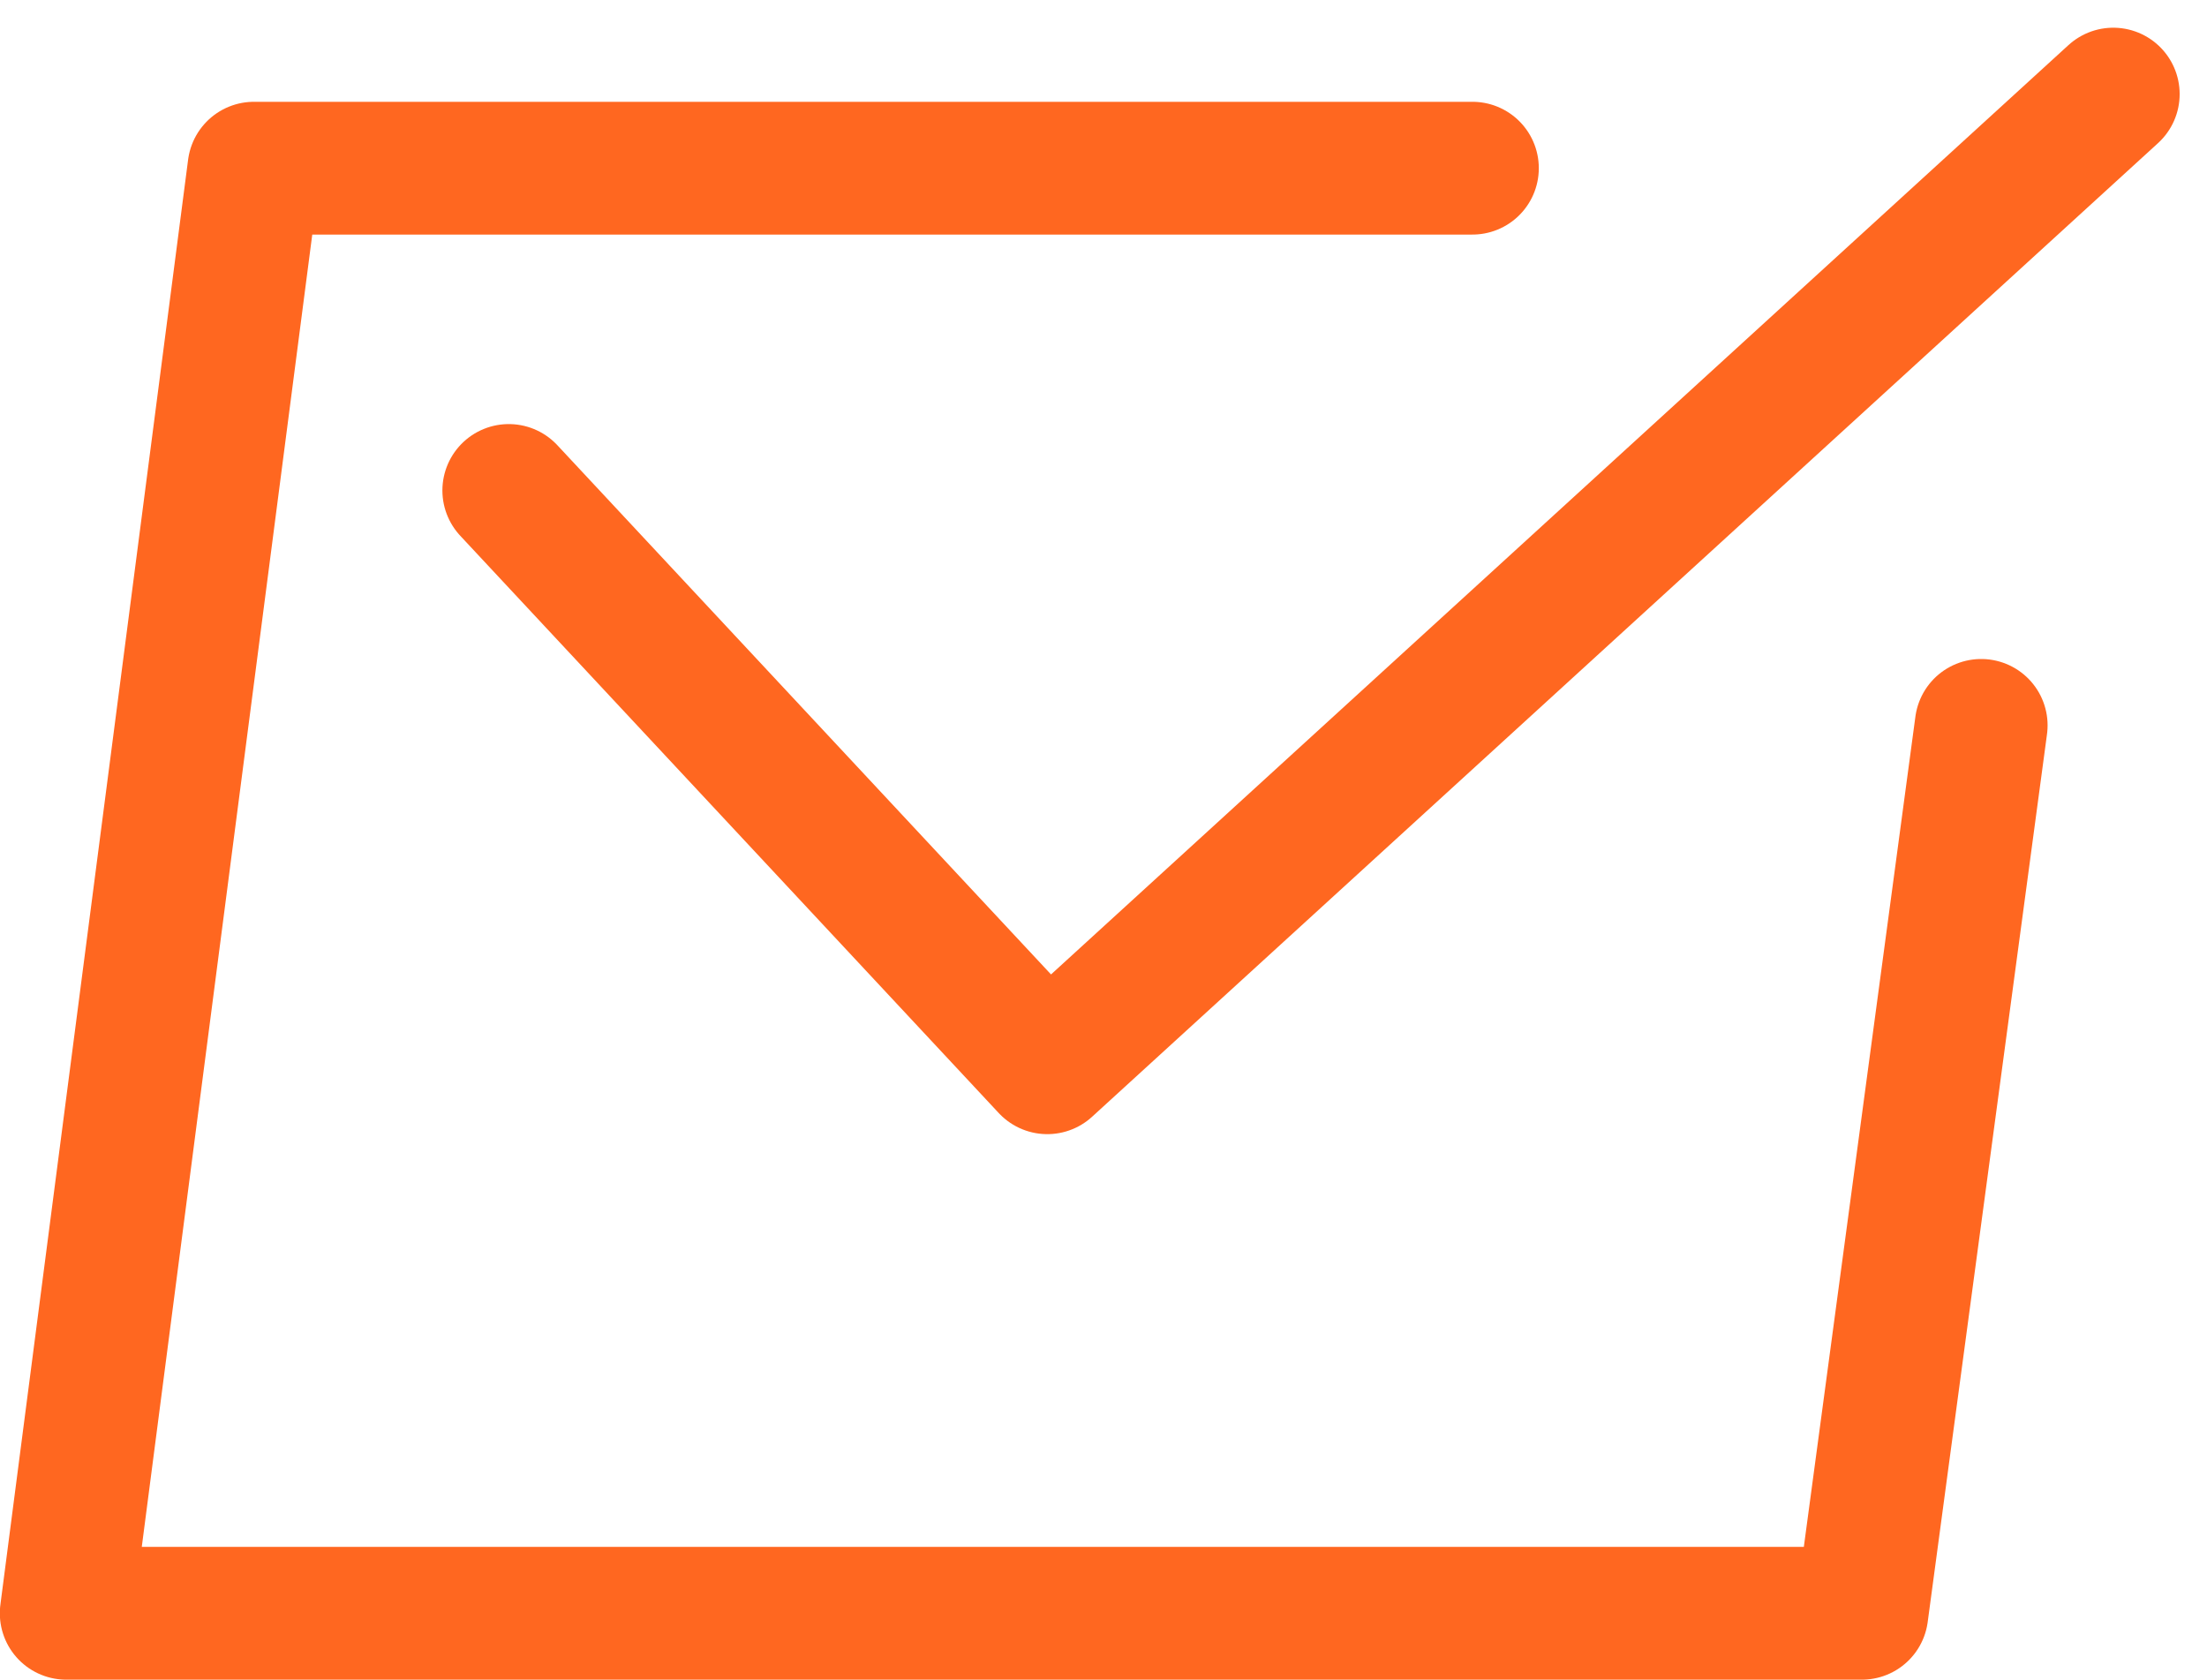
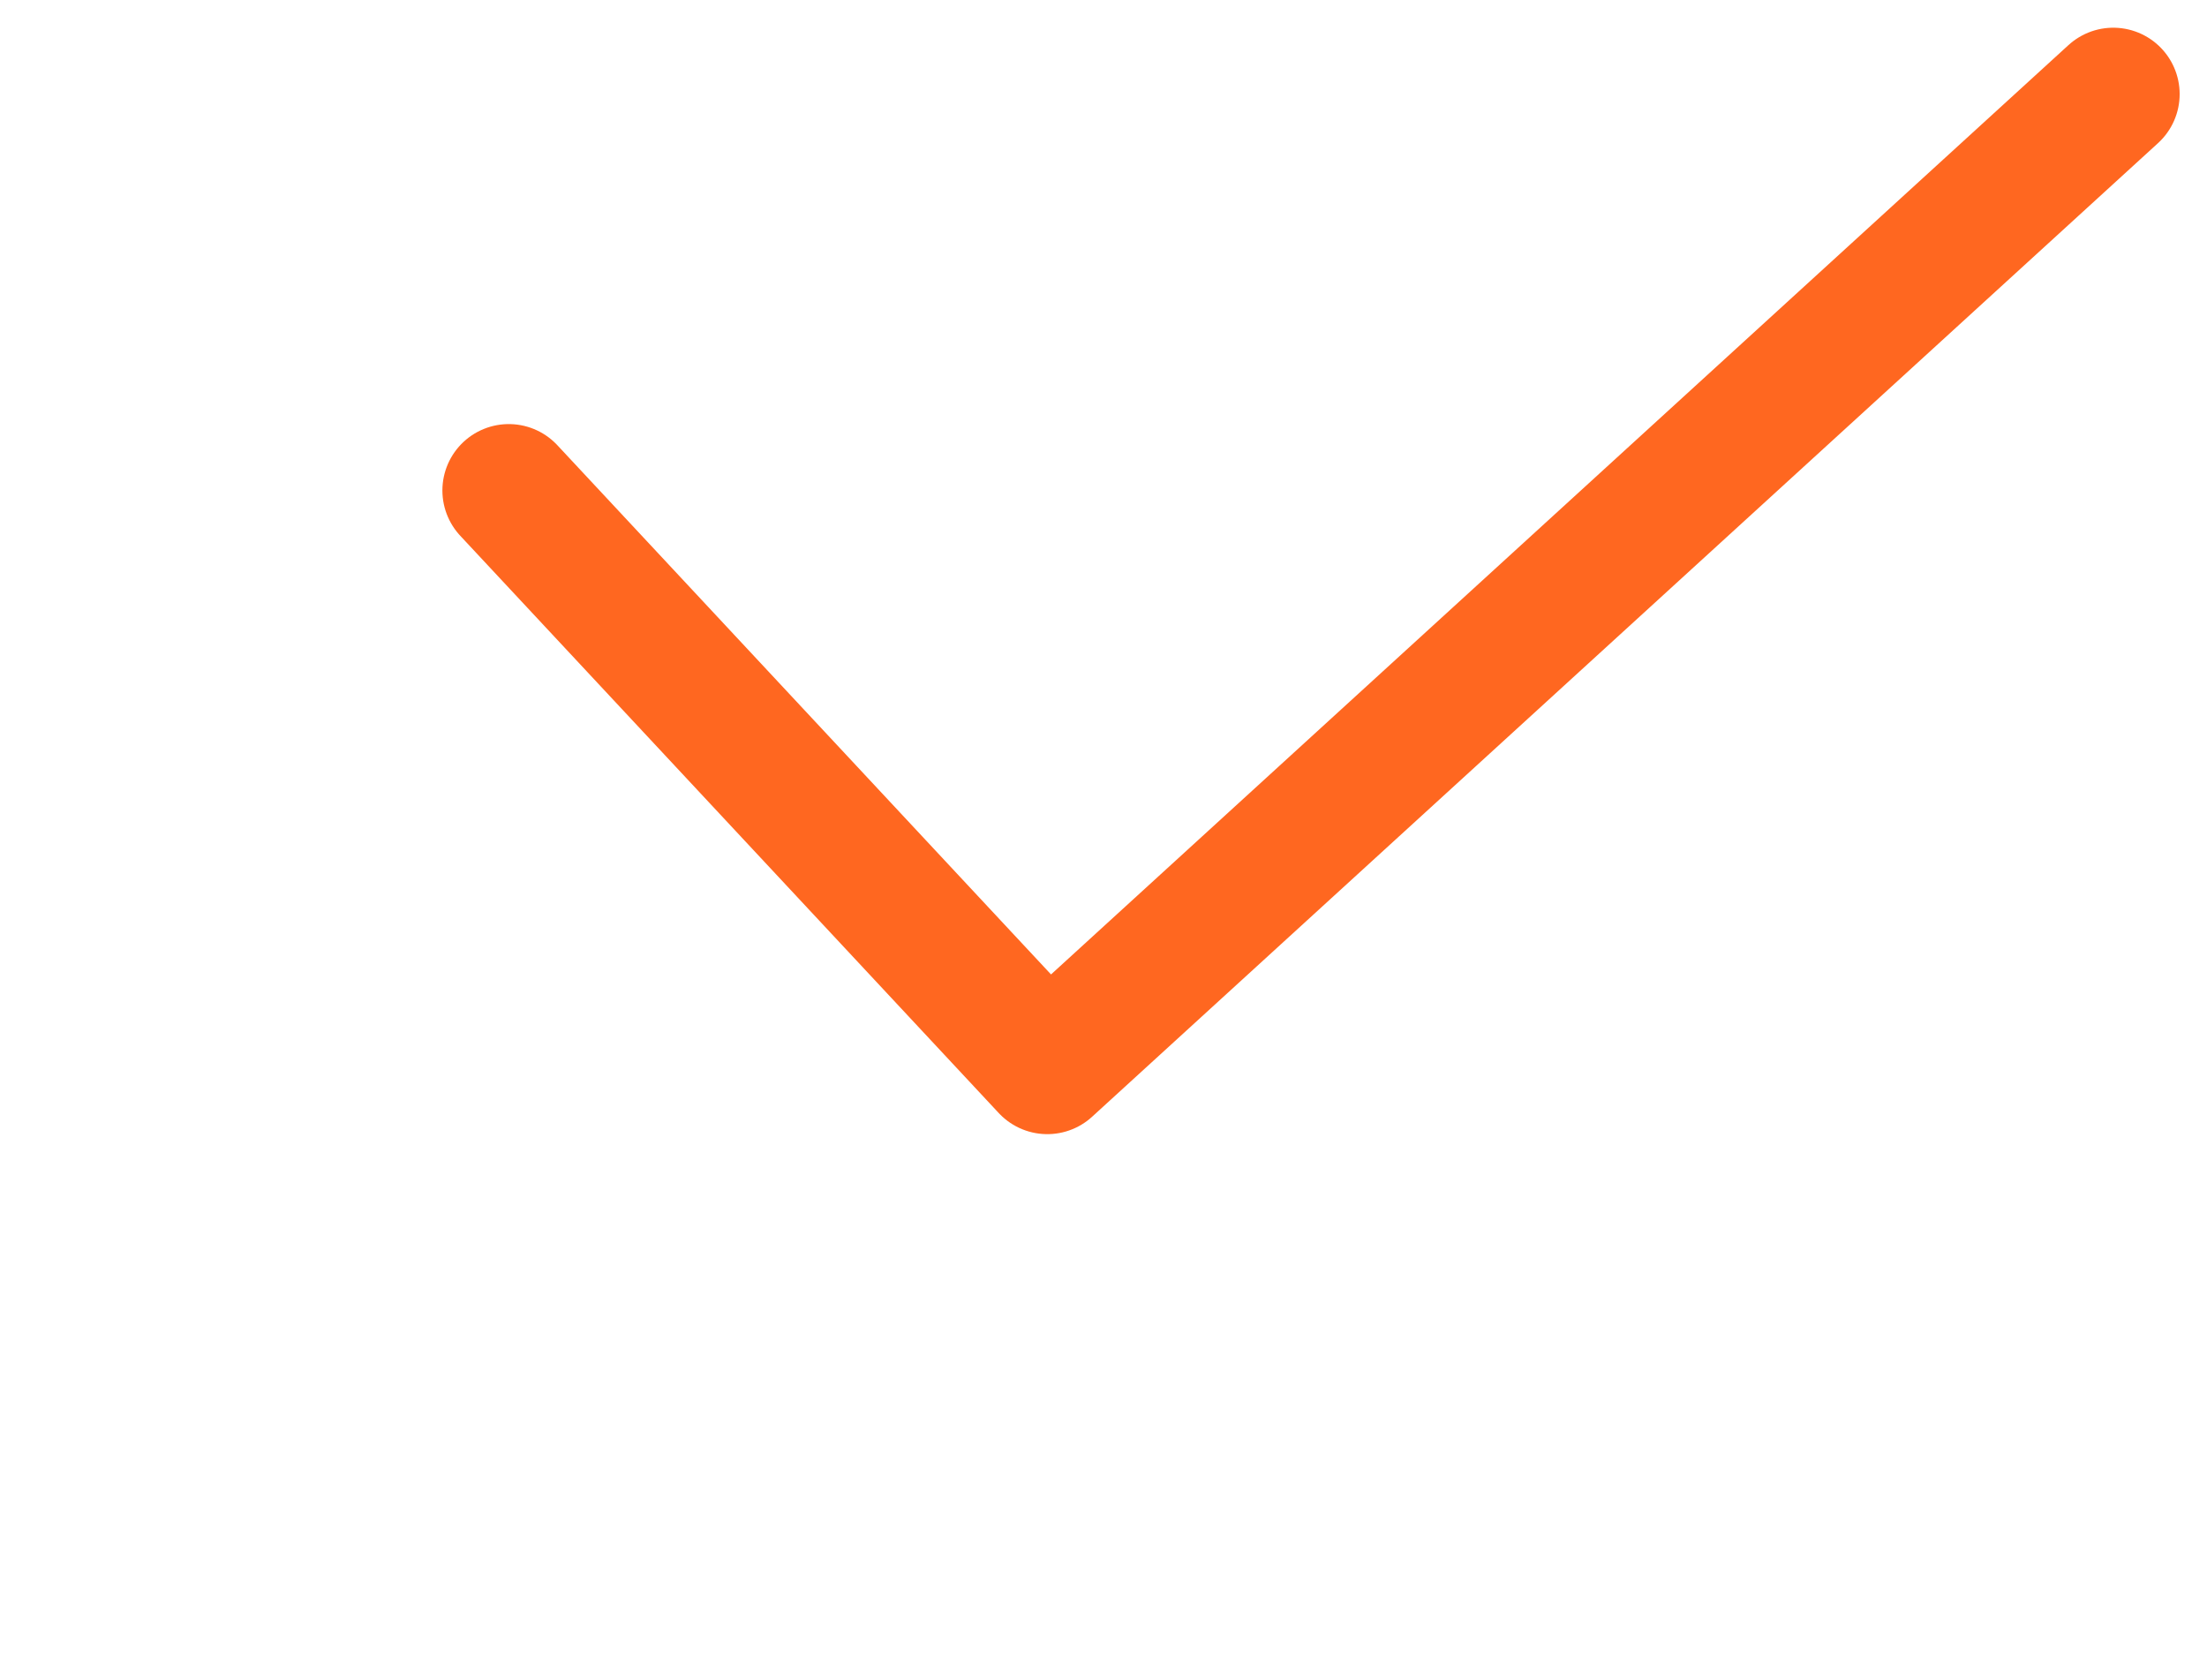
<svg xmlns="http://www.w3.org/2000/svg" viewBox="0 0 24.934 18.976">
  <g id="logo-mp" transform="translate(21596.178 -3922.136)">
-     <path id="Path_22964" data-name="Path 22964" d="M-21579.543,3903.036h-13.766l-2.121,16.326h20.287l1.348-10.031" transform="translate(0 21)" fill="none" stroke="#ff6720" stroke-linecap="round" stroke-linejoin="round" stroke-width="1.5" />
    <path id="Path_22965" data-name="Path 22965" d="M-21590.43,3906.677l6.084,6.522,12.043-11" transform="translate(0 21)" fill="none" stroke="#ff6720" stroke-linecap="round" stroke-linejoin="round" stroke-width="1.5" />
  </g>
</svg>